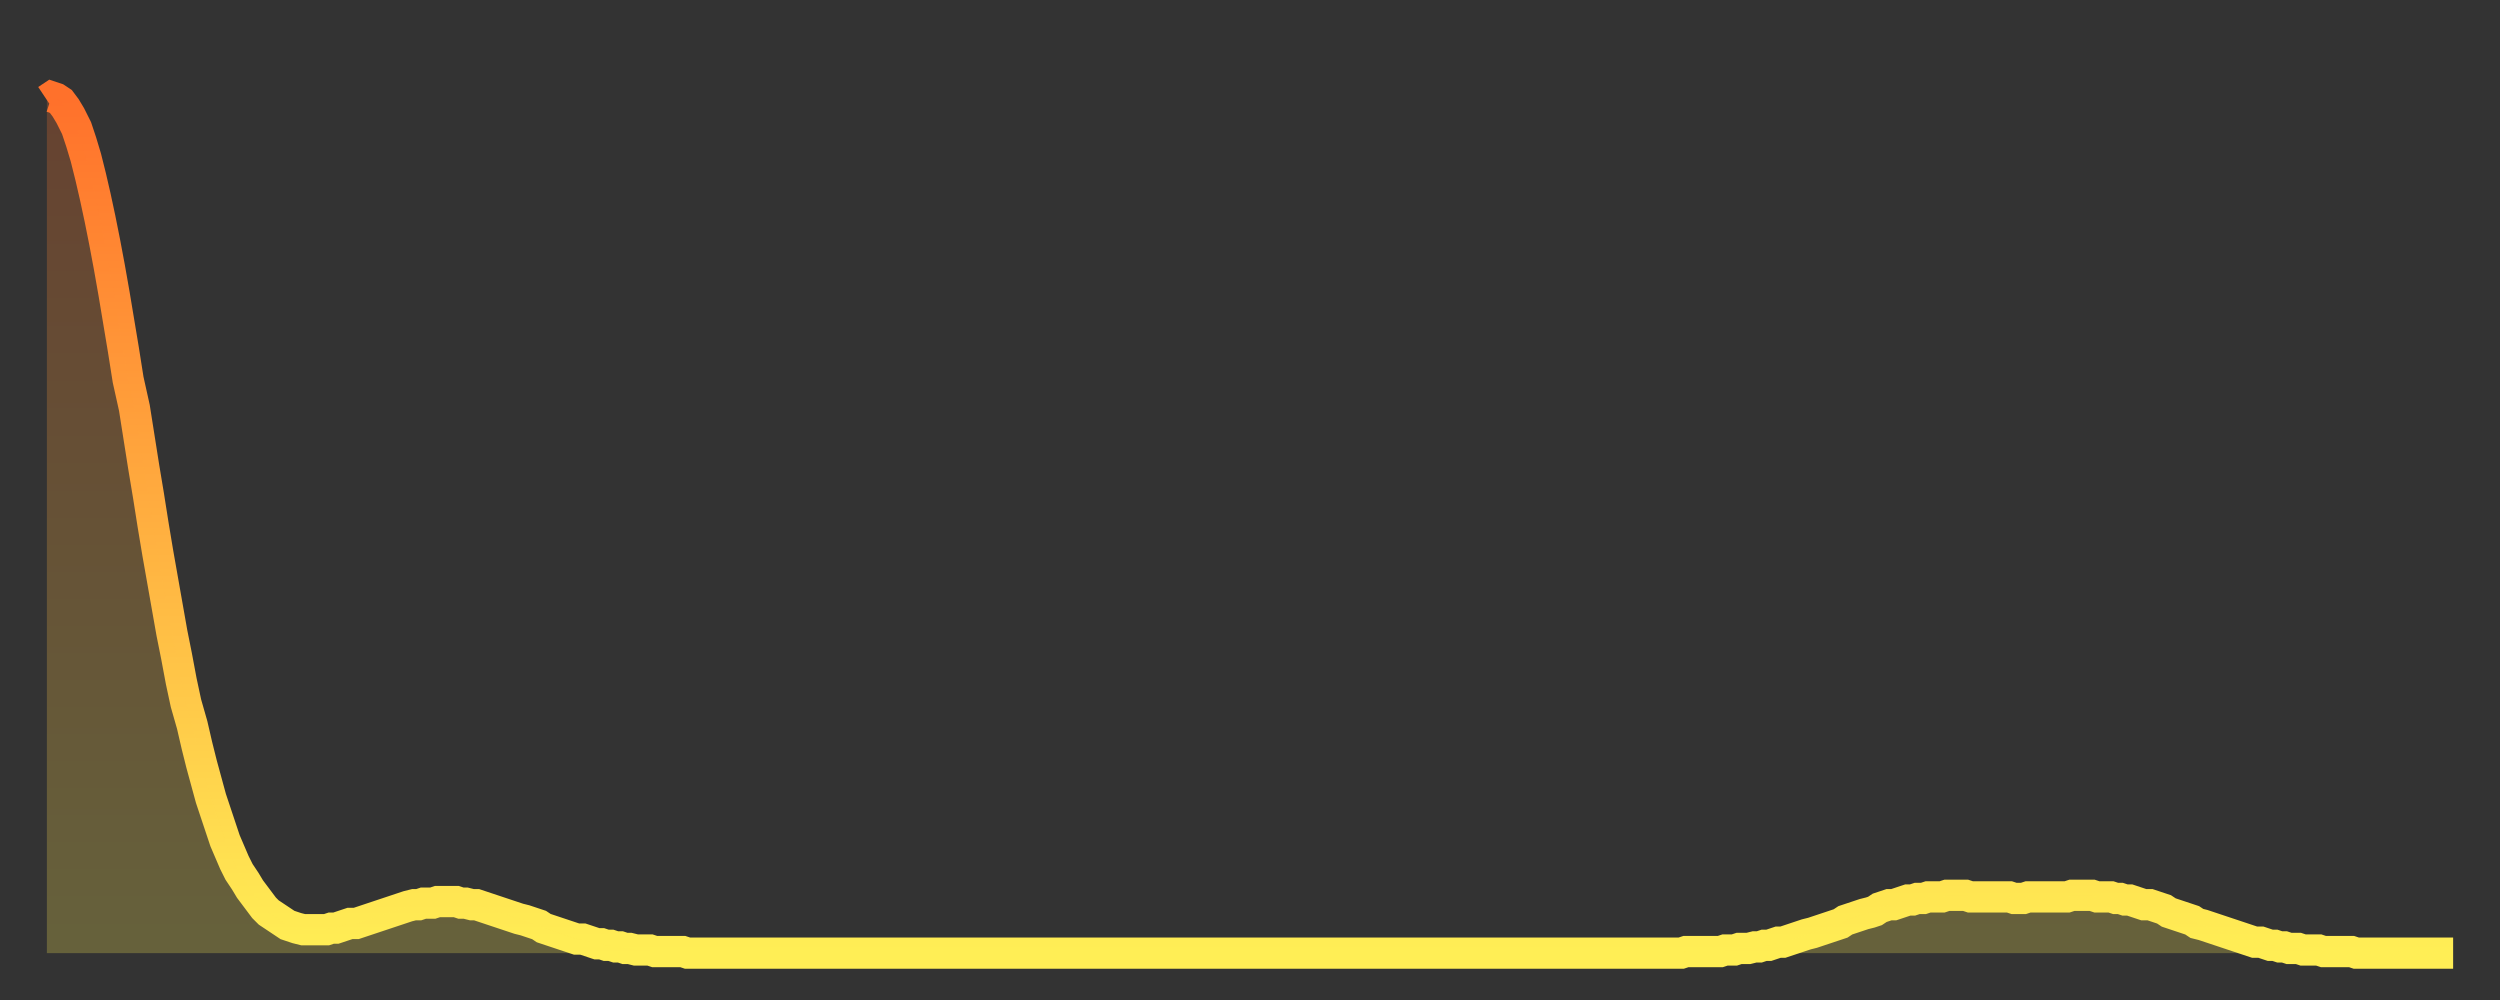
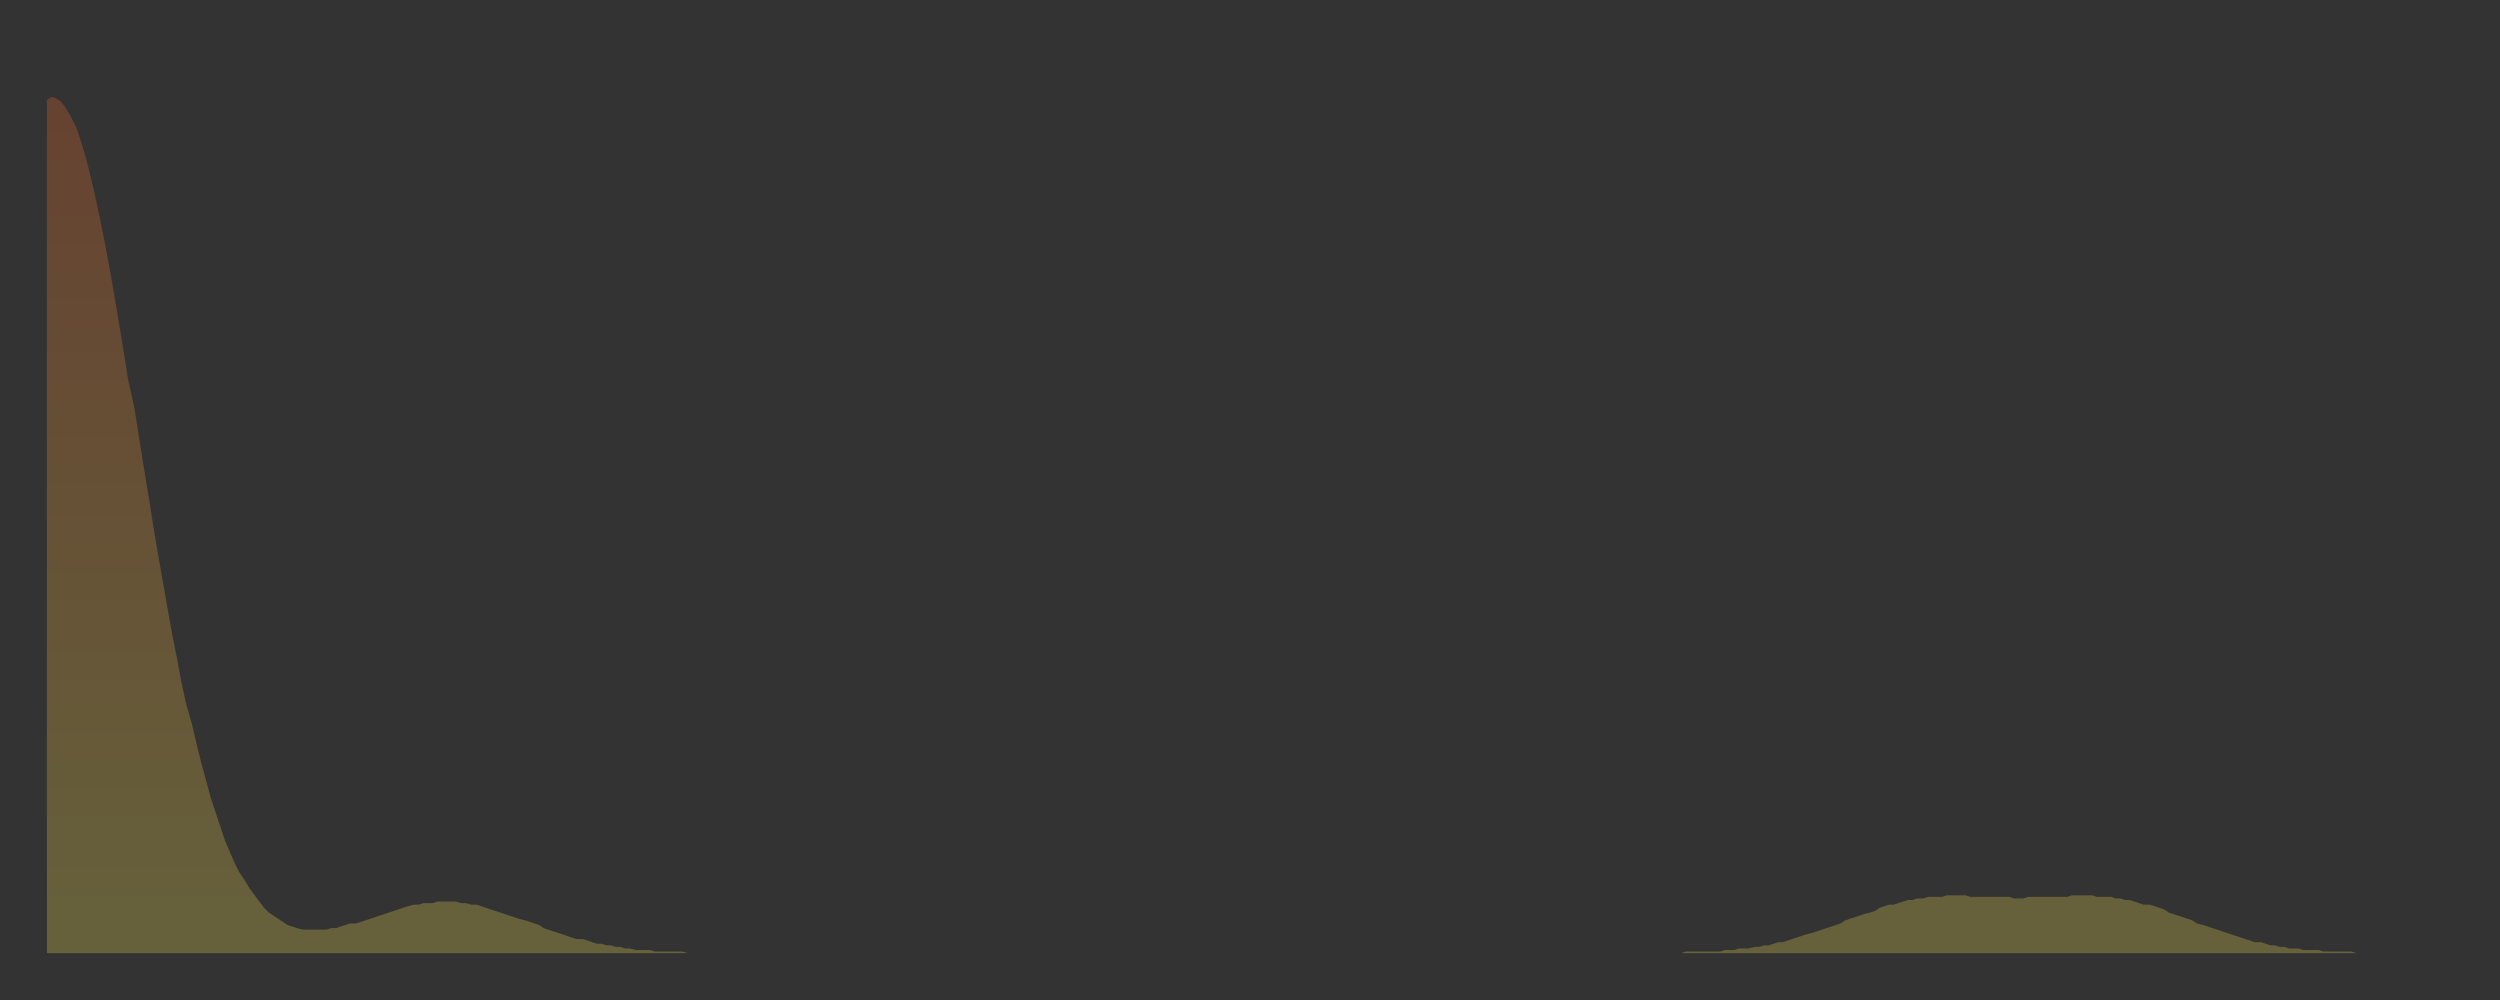
<svg xmlns="http://www.w3.org/2000/svg" baseProfile="full" height="64" version="1.1" width="160">
  <rect width="100%" height="100%" fill="#333333" stroke="none" />
  <defs>
    <linearGradient id="id1473464" x1="0" x2="0" y1="0" y2="1">
      <stop offset="0%" stop-color="#ff712b" />
      <stop offset="50%" stop-color="#ffaf40" />
      <stop offset="100%" stop-color="#ffee55" />
    </linearGradient>
  </defs>
  <g transform="translate(3,3)">
    <g>
-       <path d="M 0.0 3.4 0.3 3.2 0.6 3.3 0.9 3.5 1.2 3.9 1.5 4.4 1.9 5.2 2.2 6.1 2.5 7.1 2.8 8.3 3.1 9.6 3.4 11.0 3.7 12.5 4.0 14.1 4.3 15.8 4.6 17.6 4.9 19.4 5.2 21.3 5.6 23.1 5.9 25.0 6.2 26.9 6.5 28.7 6.8 30.6 7.1 32.4 7.4 34.1 7.7 35.8 8.0 37.5 8.3 39.0 8.6 40.6 8.9 42.0 9.3 43.4 9.6 44.7 9.9 45.9 10.2 47.0 10.5 48.1 10.8 49.0 11.1 49.9 11.4 50.8 11.7 51.5 12.0 52.2 12.3 52.8 12.7 53.4 13.0 53.9 13.3 54.3 13.6 54.7 13.9 55.1 14.2 55.4 14.5 55.6 14.8 55.8 15.1 56.0 15.4 56.2 15.7 56.3 16.0 56.4 16.4 56.5 16.7 56.5 17.0 56.5 17.3 56.5 17.6 56.5 17.9 56.5 18.2 56.4 18.5 56.4 18.8 56.3 19.1 56.2 19.4 56.1 19.8 56.1 20.1 56.0 20.4 55.9 20.7 55.8 21.0 55.7 21.3 55.6 21.6 55.5 21.9 55.4 22.2 55.3 22.5 55.2 22.8 55.1 23.1 55.0 23.5 54.9 23.8 54.9 24.1 54.8 24.4 54.8 24.7 54.8 25.0 54.7 25.3 54.7 25.6 54.7 25.9 54.7 26.2 54.7 26.5 54.8 26.8 54.8 27.2 54.9 27.5 54.9 27.8 55.0 28.1 55.1 28.4 55.2 28.7 55.3 29.0 55.4 29.3 55.5 29.6 55.6 29.9 55.7 30.2 55.8 30.6 55.9 30.9 56.0 31.2 56.1 31.5 56.2 31.8 56.4 32.1 56.5 32.4 56.6 32.7 56.7 33.0 56.8 33.3 56.9 33.6 57.0 33.9 57.1 34.3 57.1 34.6 57.2 34.9 57.3 35.2 57.4 35.5 57.4 35.8 57.5 36.1 57.5 36.4 57.6 36.7 57.6 37.0 57.7 37.3 57.7 37.7 57.8 38.0 57.8 38.3 57.8 38.6 57.8 38.9 57.9 39.2 57.9 39.5 57.9 39.8 57.9 40.1 57.9 40.4 57.9 40.7 57.9 41.0 58.0 41.4 58.0 41.7 58.0 42.0 58.0 42.3 58.0 42.6 58.0 42.9 58.0 43.2 58.0 43.5 58.0 43.8 58.0 44.1 58.0 44.4 58.0 44.7 58.0 45.1 58.0 45.4 58.0 45.7 58.0 46.0 58.0 46.3 58.0 46.6 58.0 46.9 58.0 47.2 58.0 47.5 58.0 47.8 58.0 48.1 58.0 48.5 58.0 48.8 58.0 49.1 58.0 49.4 58.0 49.7 58.0 50.0 58.0 50.3 58.0 50.6 58.0 50.9 58.0 51.2 58.0 51.5 58.0 51.8 58.0 52.2 58.0 52.5 58.0 52.8 58.0 53.1 58.0 53.4 58.0 53.7 58.0 54.0 58.0 54.3 58.0 54.6 58.0 54.9 58.0 55.2 58.0 55.6 58.0 55.9 58.0 56.2 58.0 56.5 58.0 56.8 58.0 57.1 58.0 57.4 58.0 57.7 58.0 58.0 58.0 58.3 58.0 58.6 58.0 58.9 58.0 59.3 58.0 59.6 58.0 59.9 58.0 60.2 58.0 60.5 58.0 60.8 58.0 61.1 58.0 61.4 58.0 61.7 58.0 62.0 58.0 62.3 58.0 62.6 58.0 63.0 58.0 63.3 58.0 63.6 58.0 63.9 58.0 64.2 58.0 64.5 58.0 64.8 58.0 65.1 58.0 65.4 58.0 65.7 58.0 66.0 58.0 66.4 58.0 66.7 58.0 67.0 58.0 67.3 58.0 67.6 58.0 67.9 58.0 68.2 58.0 68.5 58.0 68.8 58.0 69.1 58.0 69.4 58.0 69.7 58.0 70.1 58.0 70.4 58.0 70.7 58.0 71.0 58.0 71.3 58.0 71.6 58.0 71.9 58.0 72.2 58.0 72.5 58.0 72.8 58.0 73.1 58.0 73.5 58.0 73.8 58.0 74.1 58.0 74.4 58.0 74.7 58.0 75.0 58.0 75.3 58.0 75.6 58.0 75.9 58.0 76.2 58.0 76.5 58.0 76.8 58.0 77.2 58.0 77.5 58.0 77.8 58.0 78.1 58.0 78.4 58.0 78.7 58.0 79.0 58.0 79.3 58.0 79.6 58.0 79.9 58.0 80.2 58.0 80.5 58.0 80.9 58.0 81.2 58.0 81.5 58.0 81.8 58.0 82.1 58.0 82.4 58.0 82.7 58.0 83.0 58.0 83.3 58.0 83.6 58.0 83.9 58.0 84.3 58.0 84.6 58.0 84.9 58.0 85.2 58.0 85.5 58.0 85.8 58.0 86.1 58.0 86.4 58.0 86.7 58.0 87.0 58.0 87.3 58.0 87.6 58.0 88.0 58.0 88.3 58.0 88.6 58.0 88.9 58.0 89.2 58.0 89.5 58.0 89.8 58.0 90.1 58.0 90.4 58.0 90.7 58.0 91.0 58.0 91.4 58.0 91.7 58.0 92.0 58.0 92.3 58.0 92.6 58.0 92.9 58.0 93.2 58.0 93.5 58.0 93.8 58.0 94.1 58.0 94.4 58.0 94.7 58.0 95.1 58.0 95.4 58.0 95.7 58.0 96.0 58.0 96.3 58.0 96.6 58.0 96.9 58.0 97.2 58.0 97.5 58.0 97.8 58.0 98.1 58.0 98.4 58.0 98.8 58.0 99.1 58.0 99.4 58.0 99.7 58.0 100.0 58.0 100.3 58.0 100.6 58.0 100.9 58.0 101.2 58.0 101.5 58.0 101.8 58.0 102.2 58.0 102.5 58.0 102.8 58.0 103.1 58.0 103.4 58.0 103.7 58.0 104.0 58.0 104.3 58.0 104.6 58.0 104.9 57.9 105.2 57.9 105.5 57.9 105.9 57.9 106.2 57.9 106.5 57.9 106.8 57.9 107.1 57.9 107.4 57.8 107.7 57.8 108.0 57.8 108.3 57.7 108.6 57.7 108.9 57.7 109.3 57.6 109.6 57.6 109.9 57.5 110.2 57.5 110.5 57.4 110.8 57.3 111.1 57.3 111.4 57.2 111.7 57.1 112.0 57.0 112.3 56.9 112.6 56.8 113.0 56.7 113.3 56.6 113.6 56.5 113.9 56.4 114.2 56.3 114.5 56.2 114.8 56.1 115.1 55.9 115.4 55.8 115.7 55.7 116.0 55.6 116.3 55.5 116.7 55.4 117.0 55.3 117.3 55.1 117.6 55.0 117.9 54.9 118.2 54.9 118.5 54.8 118.8 54.7 119.1 54.6 119.4 54.6 119.7 54.5 120.1 54.5 120.4 54.4 120.7 54.4 121.0 54.4 121.3 54.4 121.6 54.3 121.9 54.3 122.2 54.3 122.5 54.3 122.8 54.3 123.1 54.4 123.4 54.4 123.8 54.4 124.1 54.4 124.4 54.4 124.7 54.4 125.0 54.4 125.3 54.4 125.6 54.4 125.9 54.5 126.2 54.5 126.5 54.5 126.8 54.4 127.2 54.4 127.5 54.4 127.8 54.4 128.1 54.4 128.4 54.4 128.7 54.4 129.0 54.4 129.3 54.4 129.6 54.3 129.9 54.3 130.2 54.3 130.5 54.3 130.9 54.3 131.2 54.4 131.5 54.4 131.8 54.4 132.1 54.4 132.4 54.5 132.7 54.5 133.0 54.6 133.3 54.6 133.6 54.7 133.9 54.8 134.2 54.9 134.6 54.9 134.9 55.0 135.2 55.1 135.5 55.2 135.8 55.4 136.1 55.5 136.4 55.6 136.7 55.7 137.0 55.8 137.3 55.9 137.6 56.1 138.0 56.2 138.3 56.3 138.6 56.4 138.9 56.5 139.2 56.6 139.5 56.7 139.8 56.8 140.1 56.9 140.4 57.0 140.7 57.1 141.0 57.2 141.3 57.3 141.7 57.3 142.0 57.4 142.3 57.5 142.6 57.5 142.9 57.6 143.2 57.6 143.5 57.7 143.8 57.7 144.1 57.7 144.4 57.8 144.7 57.8 145.1 57.8 145.4 57.8 145.7 57.9 146.0 57.9 146.3 57.9 146.6 57.9 146.9 57.9 147.2 57.9 147.5 57.9 147.8 58.0 148.1 58.0 148.4 58.0 148.8 58.0 149.1 58.0 149.4 58.0 149.7 58.0 150.0 58.0 150.3 58.0 150.6 58.0 150.9 58.0 151.2 58.0 151.5 58.0 151.8 58.0 152.1 58.0 152.5 58.0 152.8 58.0 153.1 58.0 153.4 58.0 153.7 58.0 154.0 58.0" fill="none" id="graph-curve" opacity="1" stroke="url(#id1473464)" stroke-width="2" />
      <path d="M 0 58 L 0.0 3.4 0.3 3.2 0.6 3.3 0.9 3.5 1.2 3.9 1.5 4.4 1.9 5.2 2.2 6.1 2.5 7.1 2.8 8.3 3.1 9.6 3.4 11.0 3.7 12.5 4.0 14.1 4.3 15.8 4.6 17.6 4.9 19.4 5.2 21.3 5.6 23.1 5.9 25.0 6.2 26.9 6.5 28.7 6.8 30.6 7.1 32.4 7.4 34.1 7.7 35.8 8.0 37.5 8.3 39.0 8.6 40.6 8.9 42.0 9.3 43.4 9.6 44.7 9.9 45.9 10.2 47.0 10.5 48.1 10.8 49.0 11.1 49.9 11.4 50.8 11.7 51.5 12.0 52.2 12.3 52.8 12.7 53.4 13.0 53.9 13.3 54.3 13.6 54.7 13.9 55.1 14.2 55.4 14.5 55.6 14.8 55.8 15.1 56.0 15.4 56.2 15.7 56.3 16.0 56.4 16.4 56.5 16.7 56.5 17.0 56.5 17.3 56.5 17.6 56.5 17.9 56.5 18.2 56.4 18.5 56.4 18.8 56.3 19.1 56.2 19.4 56.1 19.8 56.1 20.1 56.0 20.4 55.9 20.7 55.8 21.0 55.7 21.3 55.6 21.6 55.5 21.9 55.4 22.2 55.3 22.5 55.2 22.8 55.1 23.1 55.0 23.5 54.9 23.8 54.9 24.1 54.8 24.4 54.8 24.7 54.8 25.0 54.7 25.3 54.7 25.6 54.7 25.9 54.7 26.2 54.7 26.5 54.8 26.8 54.8 27.2 54.9 27.5 54.9 27.8 55.0 28.1 55.1 28.4 55.2 28.7 55.3 29.0 55.4 29.3 55.5 29.6 55.6 29.9 55.7 30.2 55.8 30.6 55.9 30.9 56.0 31.2 56.1 31.5 56.2 31.8 56.4 32.1 56.5 32.4 56.6 32.7 56.7 33.0 56.8 33.3 56.9 33.6 57.0 33.9 57.1 34.3 57.1 34.6 57.2 34.9 57.3 35.2 57.4 35.5 57.4 35.8 57.5 36.1 57.5 36.4 57.6 36.7 57.6 37.0 57.7 37.3 57.7 37.7 57.8 38.0 57.8 38.3 57.8 38.6 57.8 38.9 57.9 39.2 57.9 39.5 57.9 39.8 57.9 40.1 57.9 40.4 57.9 40.7 57.9 41.0 58.0 41.4 58.0 41.7 58.0 42.0 58.0 42.3 58.0 42.6 58.0 42.9 58.0 43.2 58.0 43.5 58.0 43.8 58.0 44.1 58.0 44.4 58.0 44.7 58.0 45.1 58.0 45.4 58.0 45.7 58.0 46.0 58.0 46.3 58.0 46.6 58.0 46.9 58.0 47.2 58.0 47.5 58.0 47.8 58.0 48.1 58.0 48.5 58.0 48.8 58.0 49.1 58.0 49.4 58.0 49.7 58.0 50.0 58.0 50.3 58.0 50.6 58.0 50.9 58.0 51.2 58.0 51.5 58.0 51.8 58.0 52.2 58.0 52.5 58.0 52.8 58.0 53.1 58.0 53.4 58.0 53.7 58.0 54.0 58.0 54.3 58.0 54.6 58.0 54.9 58.0 55.2 58.0 55.6 58.0 55.9 58.0 56.2 58.0 56.5 58.0 56.8 58.0 57.1 58.0 57.4 58.0 57.7 58.0 58.0 58.0 58.3 58.0 58.6 58.0 58.9 58.0 59.3 58.0 59.6 58.0 59.9 58.0 60.2 58.0 60.5 58.0 60.8 58.0 61.1 58.0 61.4 58.0 61.7 58.0 62.0 58.0 62.3 58.0 62.6 58.0 63.0 58.0 63.3 58.0 63.6 58.0 63.9 58.0 64.2 58.0 64.5 58.0 64.8 58.0 65.1 58.0 65.4 58.0 65.7 58.0 66.0 58.0 66.4 58.0 66.7 58.0 67.0 58.0 67.3 58.0 67.6 58.0 67.9 58.0 68.2 58.0 68.5 58.0 68.8 58.0 69.1 58.0 69.4 58.0 69.7 58.0 70.1 58.0 70.4 58.0 70.7 58.0 71.0 58.0 71.3 58.0 71.6 58.0 71.9 58.0 72.2 58.0 72.5 58.0 72.8 58.0 73.1 58.0 73.5 58.0 73.8 58.0 74.1 58.0 74.4 58.0 74.7 58.0 75.0 58.0 75.3 58.0 75.6 58.0 75.9 58.0 76.2 58.0 76.5 58.0 76.8 58.0 77.2 58.0 77.5 58.0 77.8 58.0 78.1 58.0 78.4 58.0 78.7 58.0 79.0 58.0 79.3 58.0 79.6 58.0 79.9 58.0 80.2 58.0 80.5 58.0 80.9 58.0 81.2 58.0 81.5 58.0 81.8 58.0 82.1 58.0 82.4 58.0 82.7 58.0 83.0 58.0 83.3 58.0 83.6 58.0 83.9 58.0 84.3 58.0 84.6 58.0 84.9 58.0 85.2 58.0 85.5 58.0 85.8 58.0 86.1 58.0 86.4 58.0 86.7 58.0 87.0 58.0 87.3 58.0 87.6 58.0 88.0 58.0 88.3 58.0 88.6 58.0 88.9 58.0 89.2 58.0 89.5 58.0 89.8 58.0 90.1 58.0 90.4 58.0 90.7 58.0 91.0 58.0 91.4 58.0 91.7 58.0 92.0 58.0 92.3 58.0 92.6 58.0 92.9 58.0 93.2 58.0 93.5 58.0 93.8 58.0 94.1 58.0 94.4 58.0 94.7 58.0 95.1 58.0 95.4 58.0 95.7 58.0 96.0 58.0 96.3 58.0 96.6 58.0 96.9 58.0 97.2 58.0 97.5 58.0 97.8 58.0 98.1 58.0 98.4 58.0 98.8 58.0 99.1 58.0 99.4 58.0 99.7 58.0 100.0 58.0 100.3 58.0 100.6 58.0 100.9 58.0 101.2 58.0 101.5 58.0 101.8 58.0 102.2 58.0 102.5 58.0 102.8 58.0 103.1 58.0 103.4 58.0 103.7 58.0 104.0 58.0 104.3 58.0 104.6 58.0 104.9 57.9 105.2 57.9 105.5 57.9 105.9 57.9 106.2 57.9 106.5 57.9 106.8 57.9 107.1 57.9 107.4 57.8 107.7 57.8 108.0 57.8 108.3 57.7 108.6 57.7 108.9 57.7 109.3 57.6 109.6 57.6 109.9 57.5 110.2 57.5 110.5 57.4 110.8 57.3 111.1 57.3 111.4 57.2 111.7 57.1 112.0 57.0 112.3 56.9 112.6 56.8 113.0 56.7 113.3 56.6 113.6 56.5 113.9 56.4 114.2 56.3 114.5 56.2 114.8 56.1 115.1 55.9 115.4 55.8 115.7 55.7 116.0 55.6 116.3 55.5 116.7 55.4 117.0 55.3 117.3 55.1 117.6 55.0 117.9 54.9 118.2 54.9 118.5 54.8 118.8 54.7 119.1 54.6 119.4 54.6 119.7 54.5 120.1 54.5 120.4 54.4 120.7 54.4 121.0 54.4 121.3 54.4 121.6 54.3 121.9 54.3 122.2 54.3 122.5 54.3 122.8 54.3 123.1 54.4 123.4 54.4 123.8 54.4 124.1 54.4 124.4 54.4 124.7 54.4 125.0 54.4 125.3 54.4 125.6 54.4 125.9 54.5 126.2 54.5 126.5 54.5 126.8 54.4 127.2 54.4 127.5 54.4 127.8 54.4 128.1 54.4 128.4 54.4 128.7 54.4 129.0 54.4 129.3 54.4 129.6 54.3 129.9 54.3 130.2 54.3 130.5 54.3 130.9 54.3 131.2 54.4 131.5 54.4 131.8 54.4 132.1 54.4 132.4 54.5 132.7 54.5 133.0 54.6 133.3 54.6 133.6 54.7 133.9 54.8 134.2 54.9 134.6 54.9 134.9 55.0 135.2 55.1 135.5 55.2 135.8 55.4 136.1 55.5 136.4 55.6 136.7 55.7 137.0 55.8 137.3 55.9 137.6 56.1 138.0 56.2 138.3 56.3 138.6 56.4 138.9 56.5 139.2 56.6 139.5 56.7 139.8 56.8 140.1 56.9 140.4 57.0 140.7 57.1 141.0 57.2 141.3 57.3 141.7 57.3 142.0 57.4 142.3 57.5 142.6 57.5 142.9 57.6 143.2 57.6 143.5 57.7 143.8 57.7 144.1 57.7 144.4 57.8 144.7 57.8 145.1 57.8 145.4 57.8 145.7 57.9 146.0 57.9 146.3 57.9 146.6 57.9 146.9 57.9 147.2 57.9 147.5 57.9 147.8 58.0 148.1 58.0 148.4 58.0 148.8 58.0 149.1 58.0 149.4 58.0 149.7 58.0 150.0 58.0 150.3 58.0 150.6 58.0 150.9 58.0 151.2 58.0 151.5 58.0 151.8 58.0 152.1 58.0 152.5 58.0 152.8 58.0 153.1 58.0 153.4 58.0 153.7 58.0 154.0 58.0 154 58" fill="url(#id1473464)" fill-opacity=".25" id="graph-shadow" />
    </g>
  </g>
</svg>